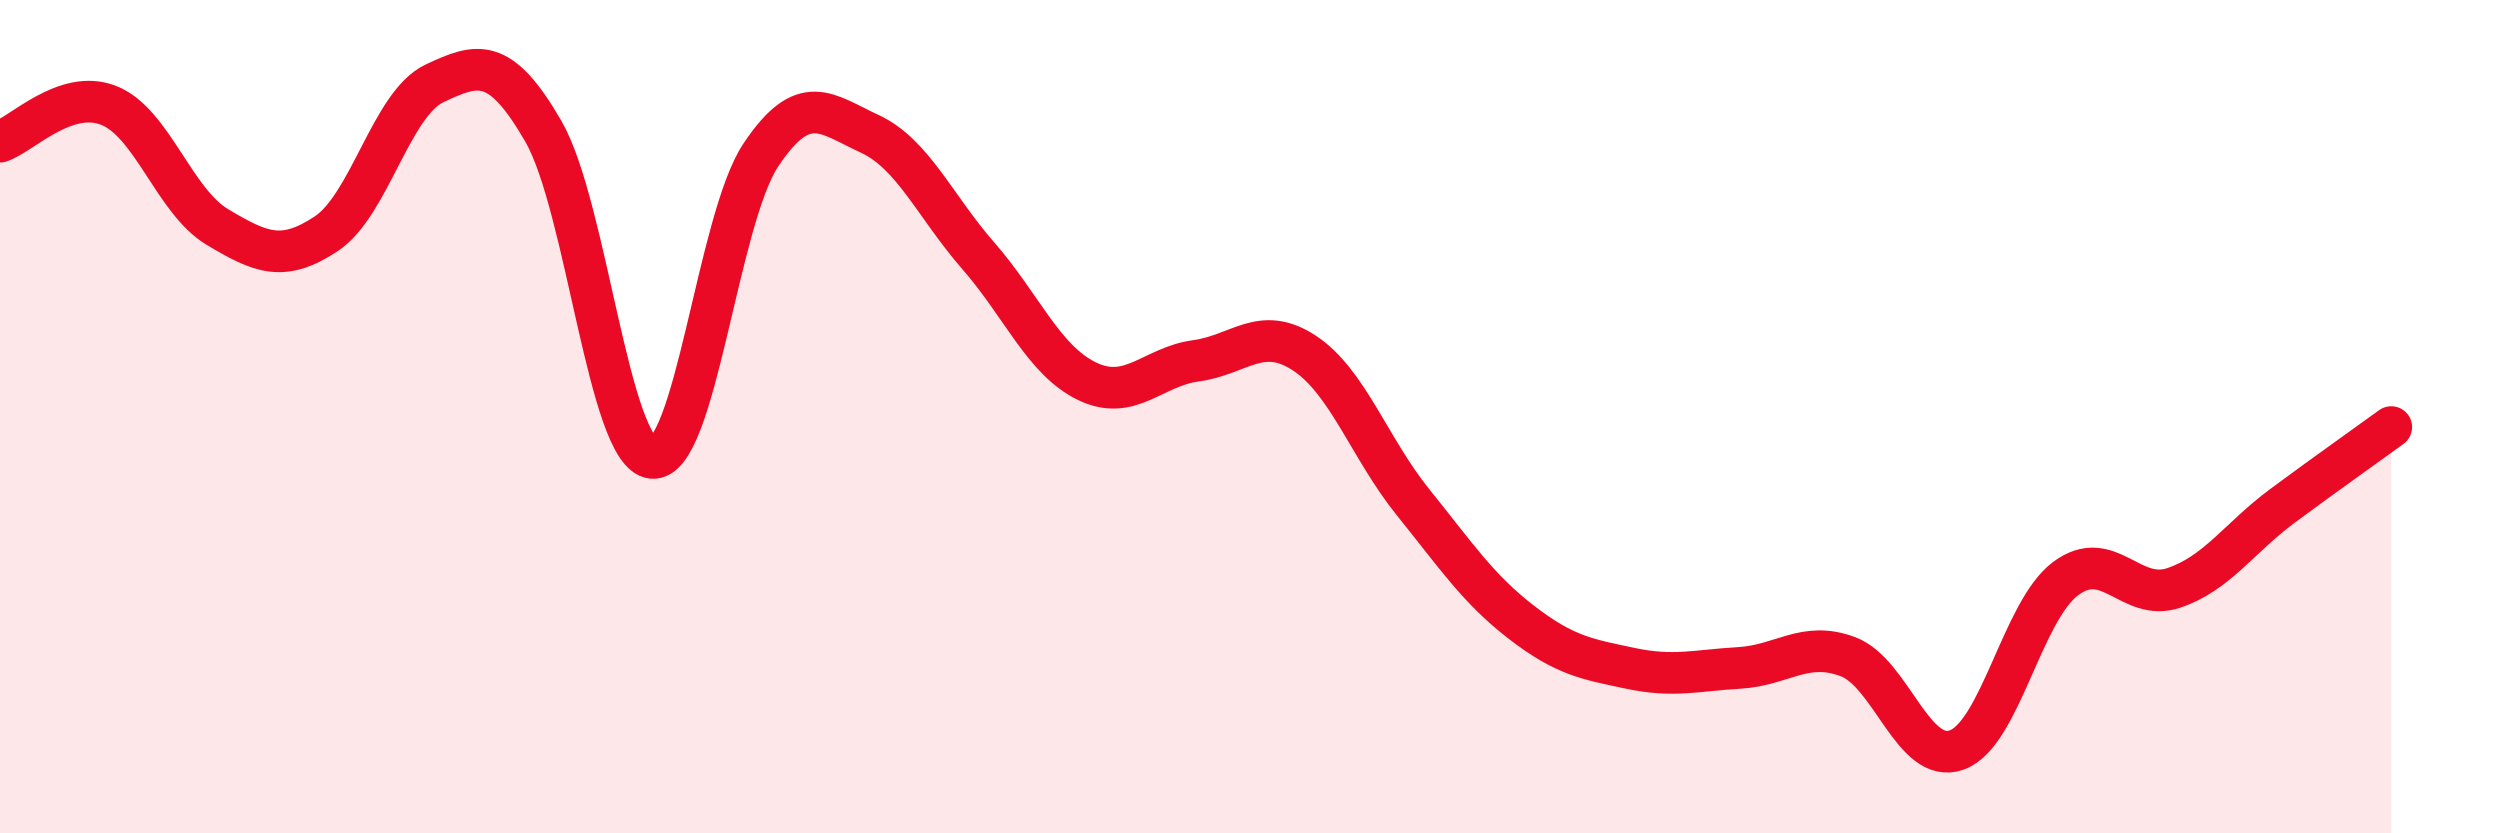
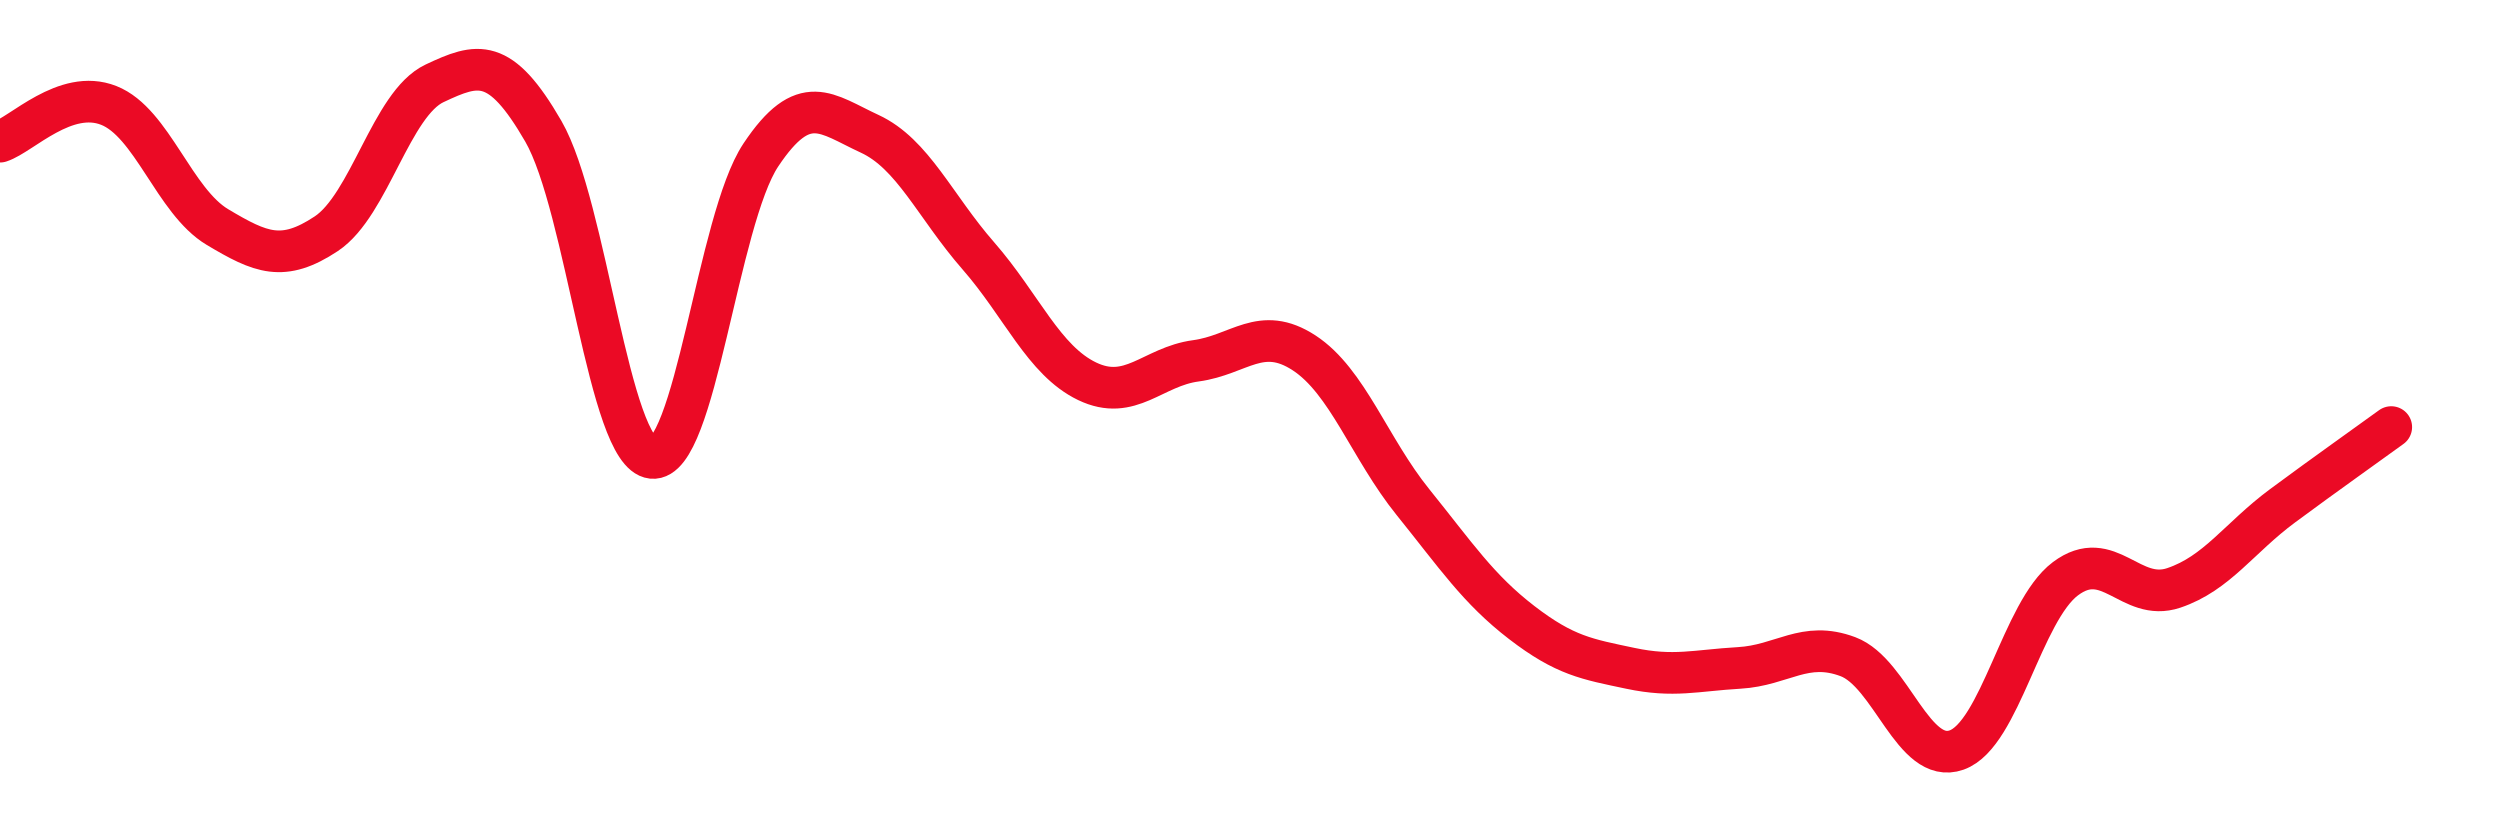
<svg xmlns="http://www.w3.org/2000/svg" width="60" height="20" viewBox="0 0 60 20">
-   <path d="M 0,3.4 C 0.52,3.23 1.57,2.12 2.61,2.53 C 3.65,2.94 4.18,4.83 5.22,5.45 C 6.26,6.07 6.79,6.3 7.83,5.61 C 8.87,4.92 9.39,2.49 10.43,2 C 11.47,1.51 12,1.35 13.04,3.15 C 14.08,4.95 14.61,10.88 15.65,10.99 C 16.69,11.1 17.22,5.28 18.26,3.72 C 19.3,2.16 19.83,2.73 20.87,3.21 C 21.91,3.69 22.44,4.95 23.48,6.14 C 24.52,7.33 25.05,8.65 26.09,9.15 C 27.13,9.65 27.66,8.8 28.7,8.66 C 29.74,8.52 30.26,7.79 31.3,8.47 C 32.34,9.15 32.87,10.76 33.91,12.05 C 34.95,13.34 35.48,14.14 36.52,14.94 C 37.56,15.74 38.09,15.82 39.13,16.04 C 40.17,16.26 40.7,16.09 41.74,16.03 C 42.78,15.97 43.31,15.37 44.35,15.76 C 45.39,16.15 45.92,18.37 46.96,18 C 48,17.63 48.53,14.67 49.57,13.89 C 50.61,13.11 51.13,14.46 52.17,14.11 C 53.21,13.76 53.74,12.91 54.78,12.14 C 55.82,11.37 56.87,10.63 57.39,10.25L57.39 20L0 20Z" fill="#EB0A25" opacity="0.1" stroke-linecap="round" stroke-linejoin="round" />
  <path d="M 0,3.4 C 0.52,3.23 1.57,2.12 2.61,2.53 C 3.65,2.94 4.18,4.83 5.22,5.45 C 6.26,6.07 6.79,6.3 7.83,5.61 C 8.87,4.92 9.39,2.49 10.43,2 C 11.47,1.51 12,1.35 13.04,3.15 C 14.08,4.95 14.61,10.88 15.65,10.99 C 16.69,11.1 17.22,5.28 18.26,3.72 C 19.3,2.16 19.83,2.73 20.87,3.21 C 21.91,3.69 22.44,4.95 23.48,6.14 C 24.52,7.33 25.05,8.65 26.09,9.15 C 27.13,9.65 27.66,8.8 28.7,8.66 C 29.74,8.52 30.26,7.79 31.3,8.47 C 32.34,9.15 32.87,10.76 33.91,12.05 C 34.95,13.34 35.48,14.14 36.52,14.94 C 37.56,15.74 38.09,15.82 39.13,16.04 C 40.17,16.26 40.7,16.09 41.74,16.03 C 42.78,15.97 43.31,15.37 44.35,15.76 C 45.39,16.15 45.92,18.37 46.96,18 C 48,17.63 48.53,14.67 49.57,13.89 C 50.61,13.11 51.13,14.46 52.17,14.11 C 53.21,13.76 53.74,12.91 54.78,12.14 C 55.82,11.37 56.87,10.63 57.39,10.25" stroke="#EB0A25" stroke-width="1" fill="none" stroke-linecap="round" stroke-linejoin="round" />
</svg>